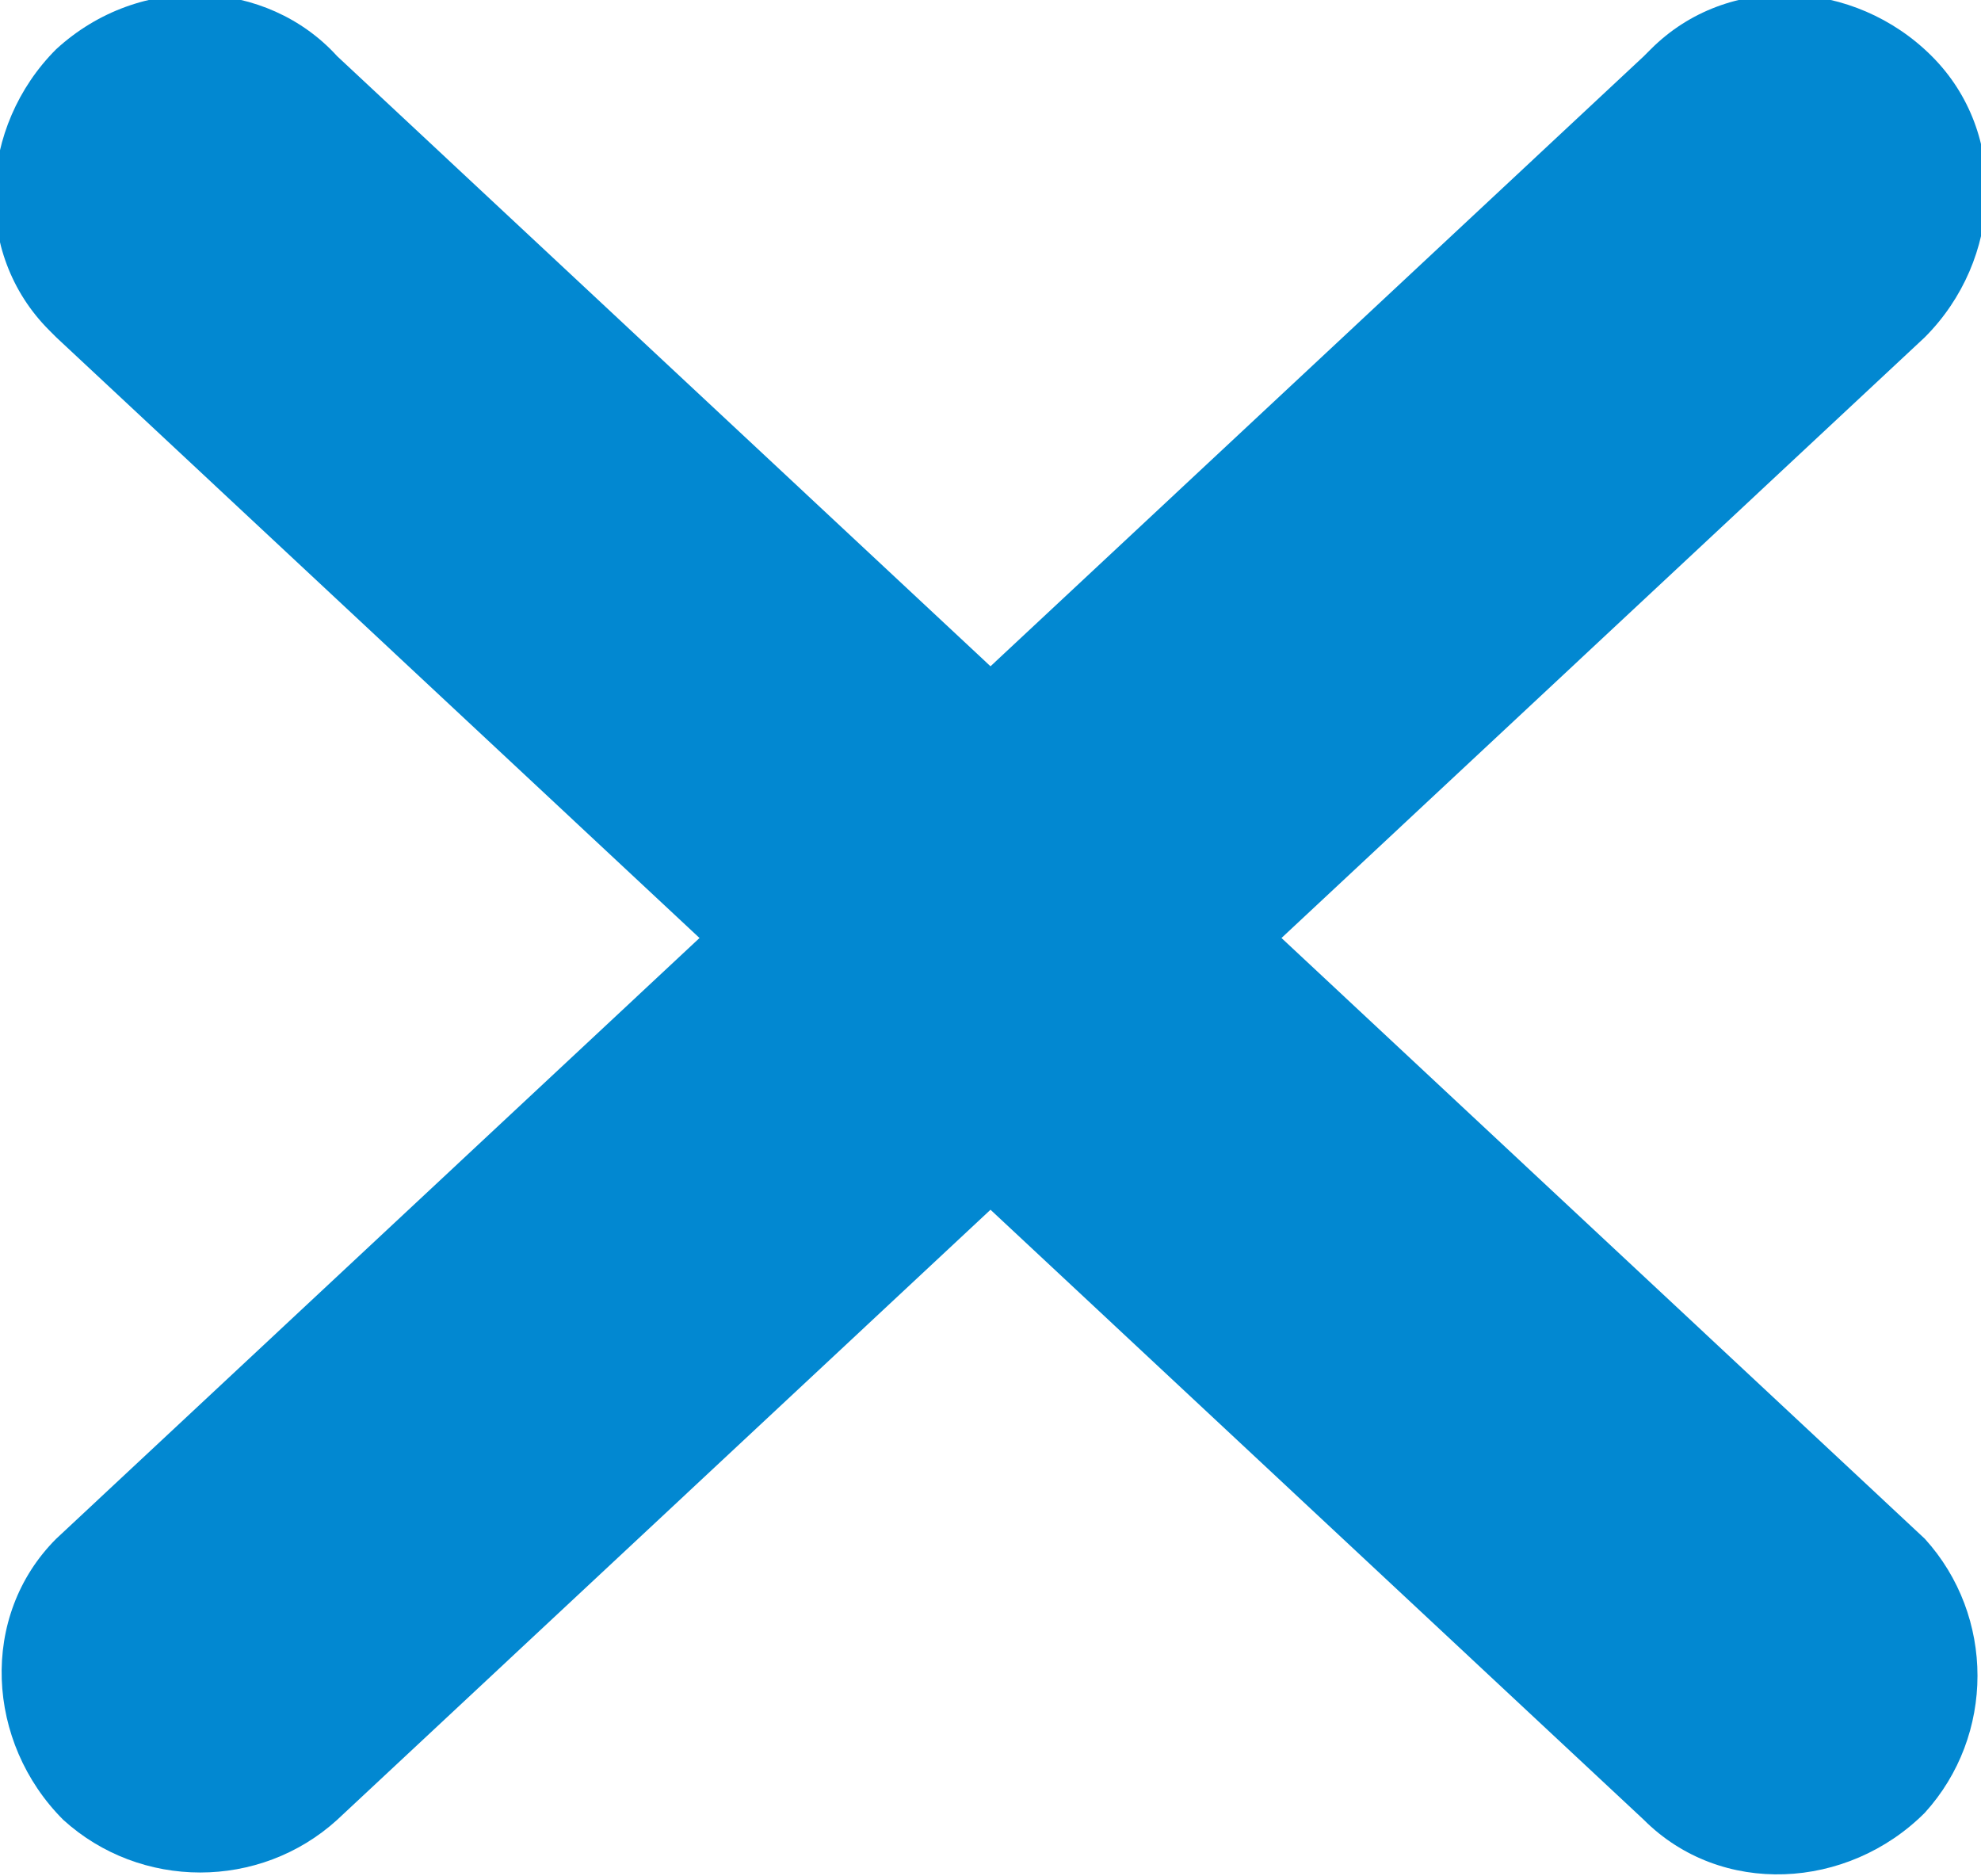
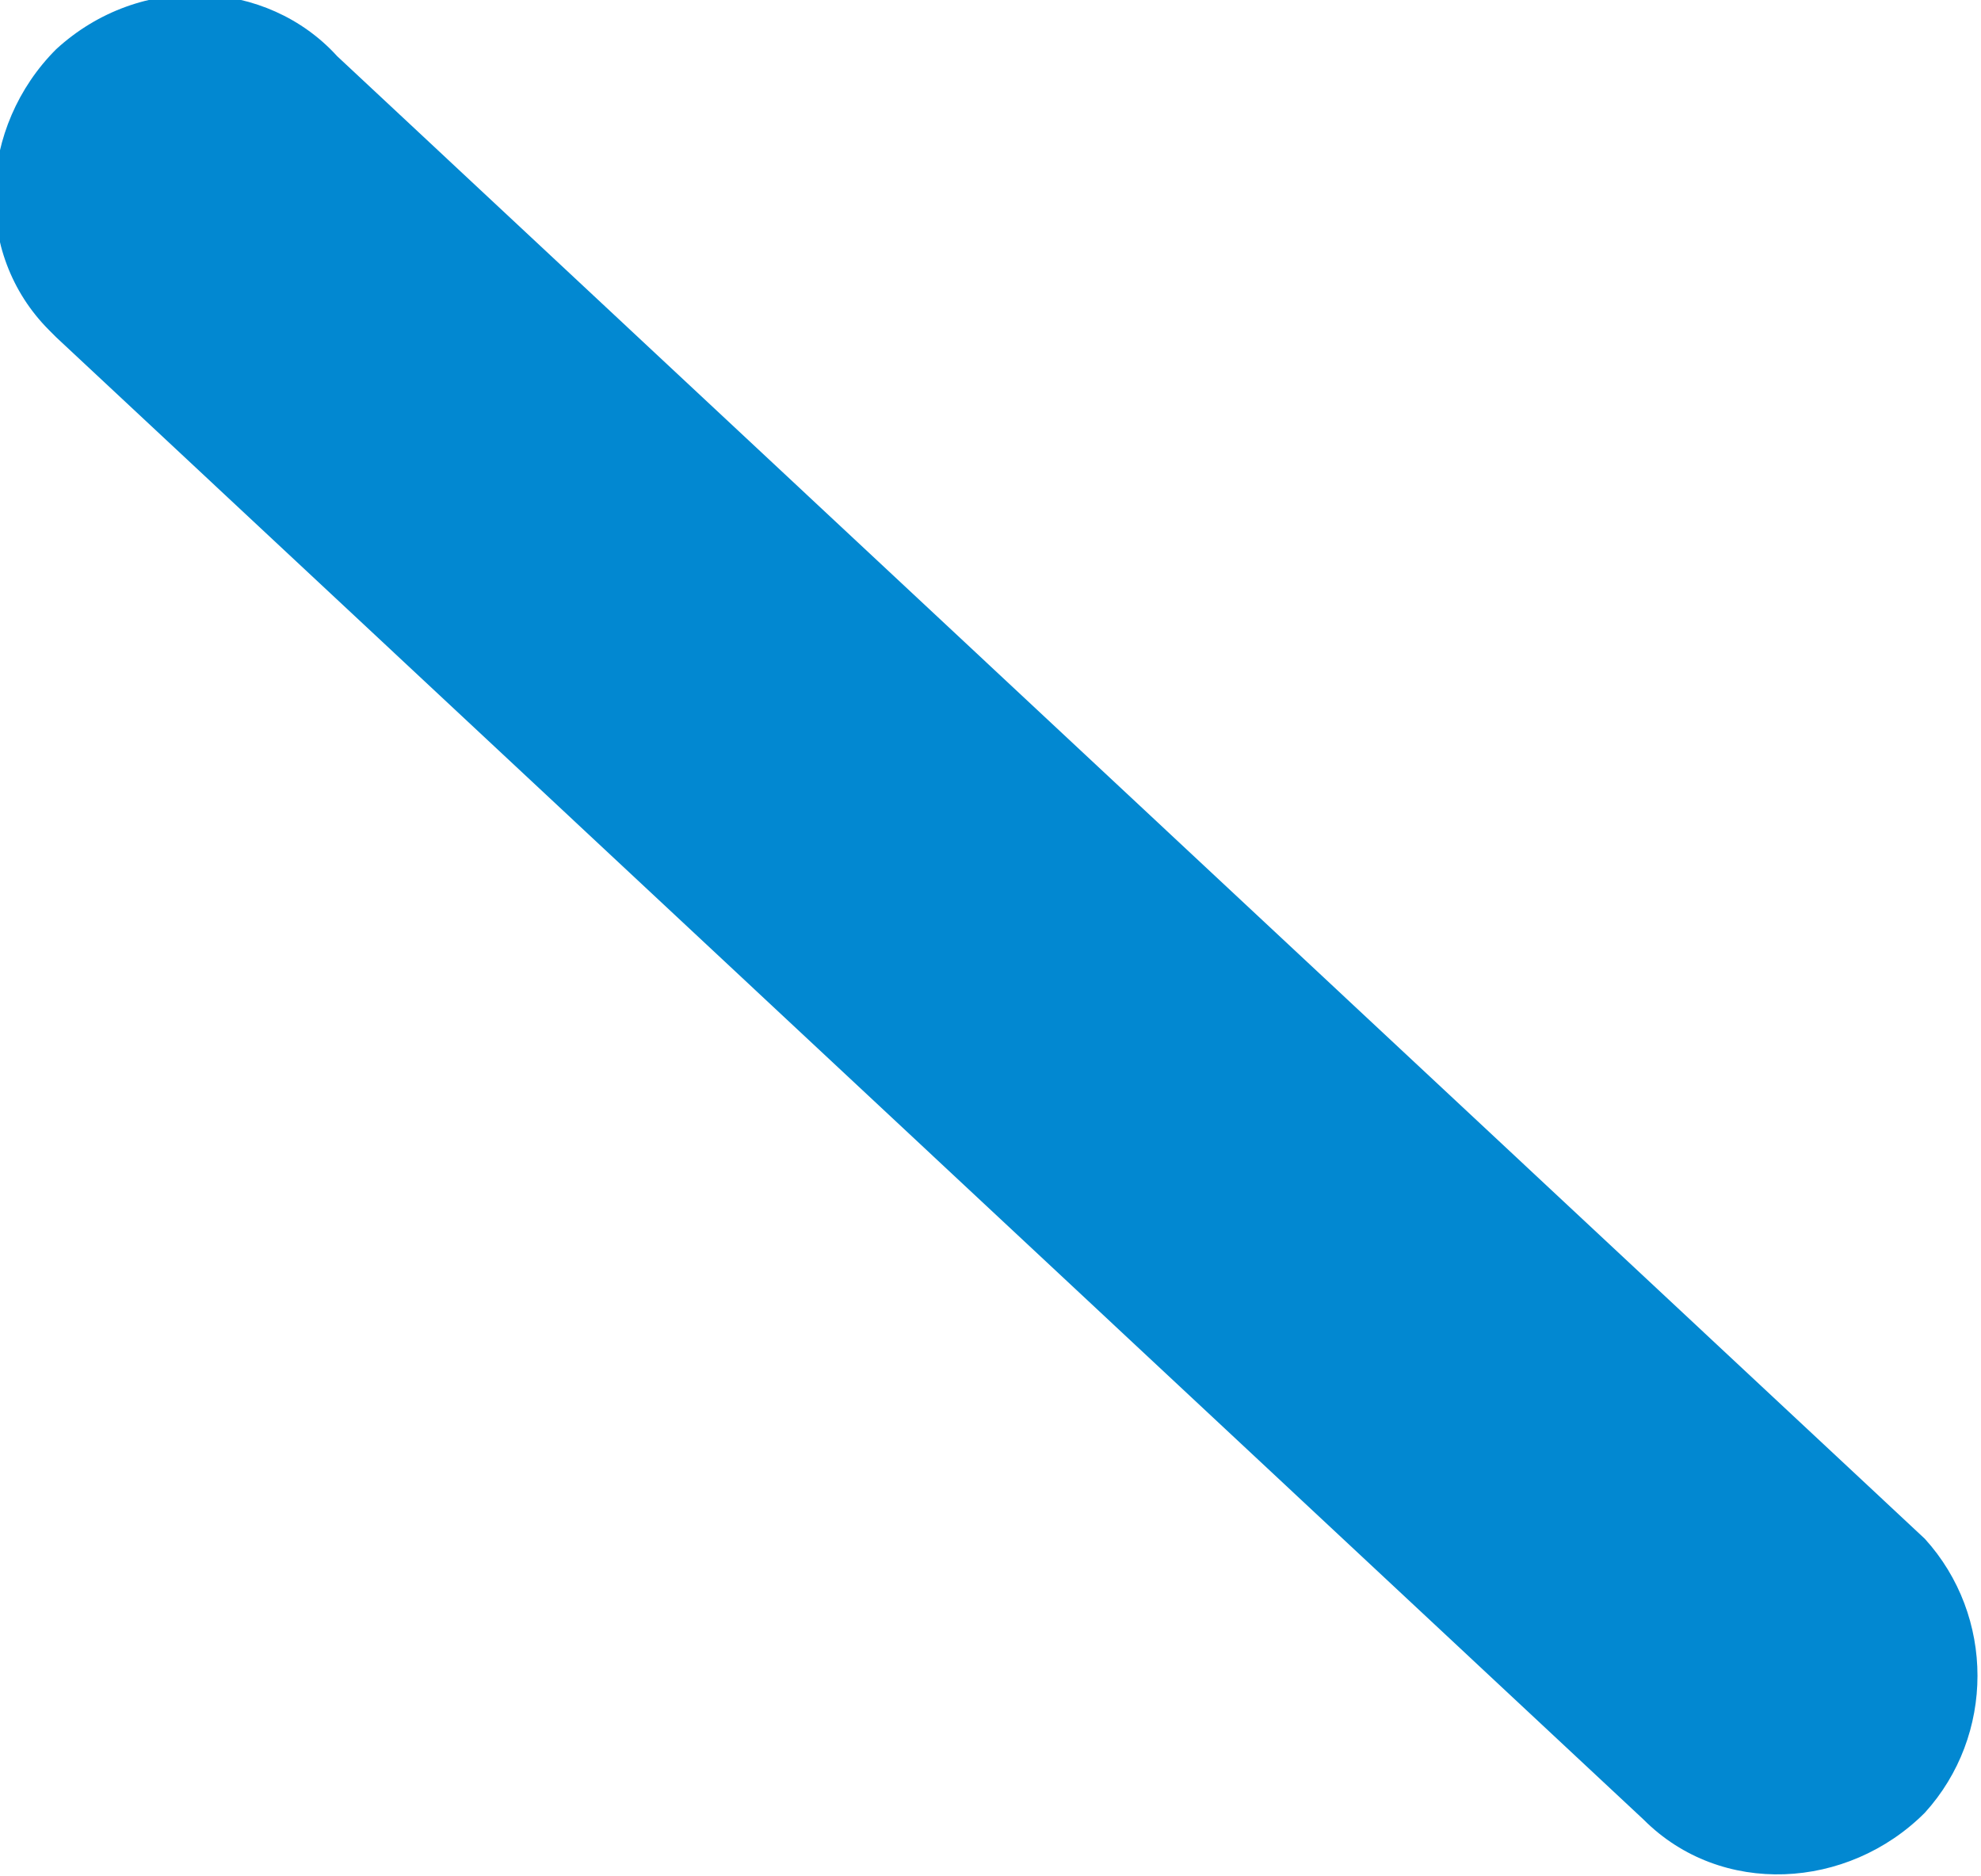
<svg xmlns="http://www.w3.org/2000/svg" version="1.1" id="mobile-close-menu-icon" x="0px" y="0px" viewBox="0 0 28.2 26.7" style="enable-background:new 0 0 28.2 26.7;" xml:space="preserve">
  <style type="text/css">
	.st0{fill:#0288D1;}
</style>
  <title>mobile-close-menu-icon</title>
  <path class="st0" d="M27.4,21.9L4.8,0.8C3.8-0.3,2-0.4,0.8,0.7c-1.1,1.1-1.2,2.9-0.1,4c0,0,0.1,0.1,0.1,0.1l22.6,21.1  c1.1,1.1,2.9,1,4-0.1C28.4,24.7,28.4,23,27.4,21.9z" />
-   <path class="st0" d="M0.8,21.9c-1.1,1.1-1,2.9,0.1,4c1.1,1,2.8,1,3.9,0L27.4,4.8c1.1-1.1,1.2-2.9,0.1-4c-1.1-1.1-2.9-1.2-4-0.1  c0,0-0.1,0.1-0.1,0.1L0.8,21.9z" />
</svg>